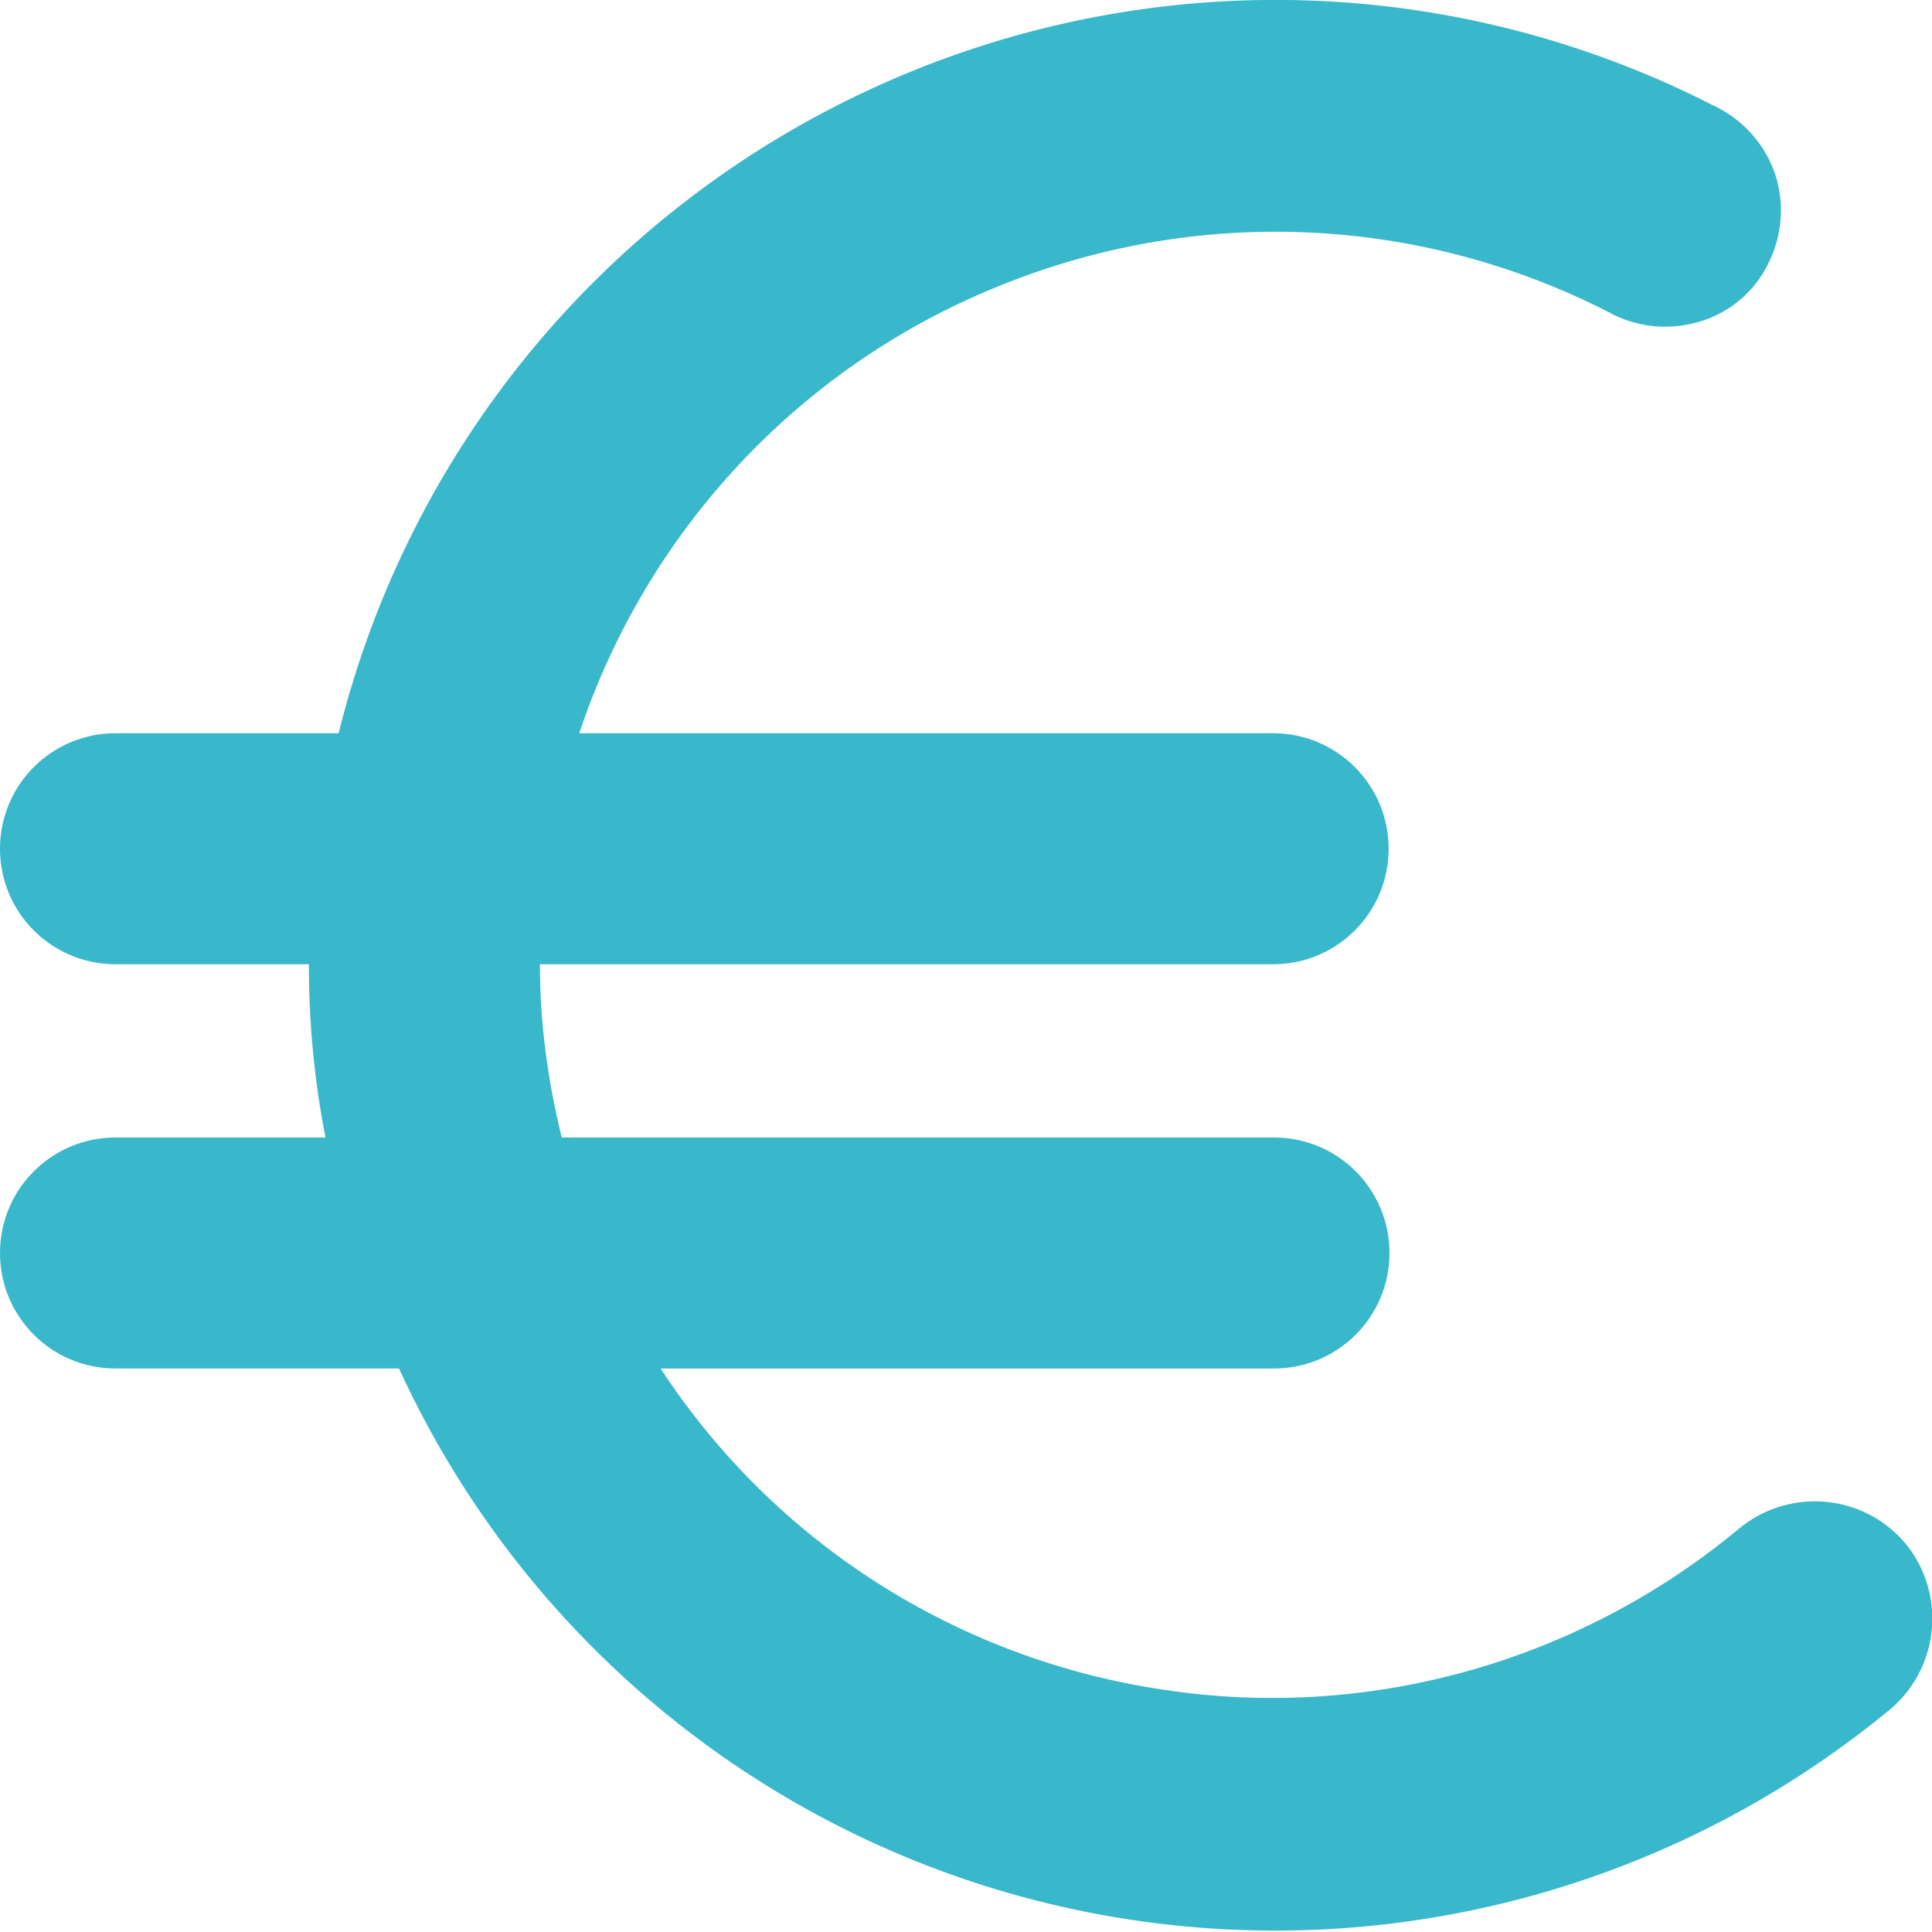
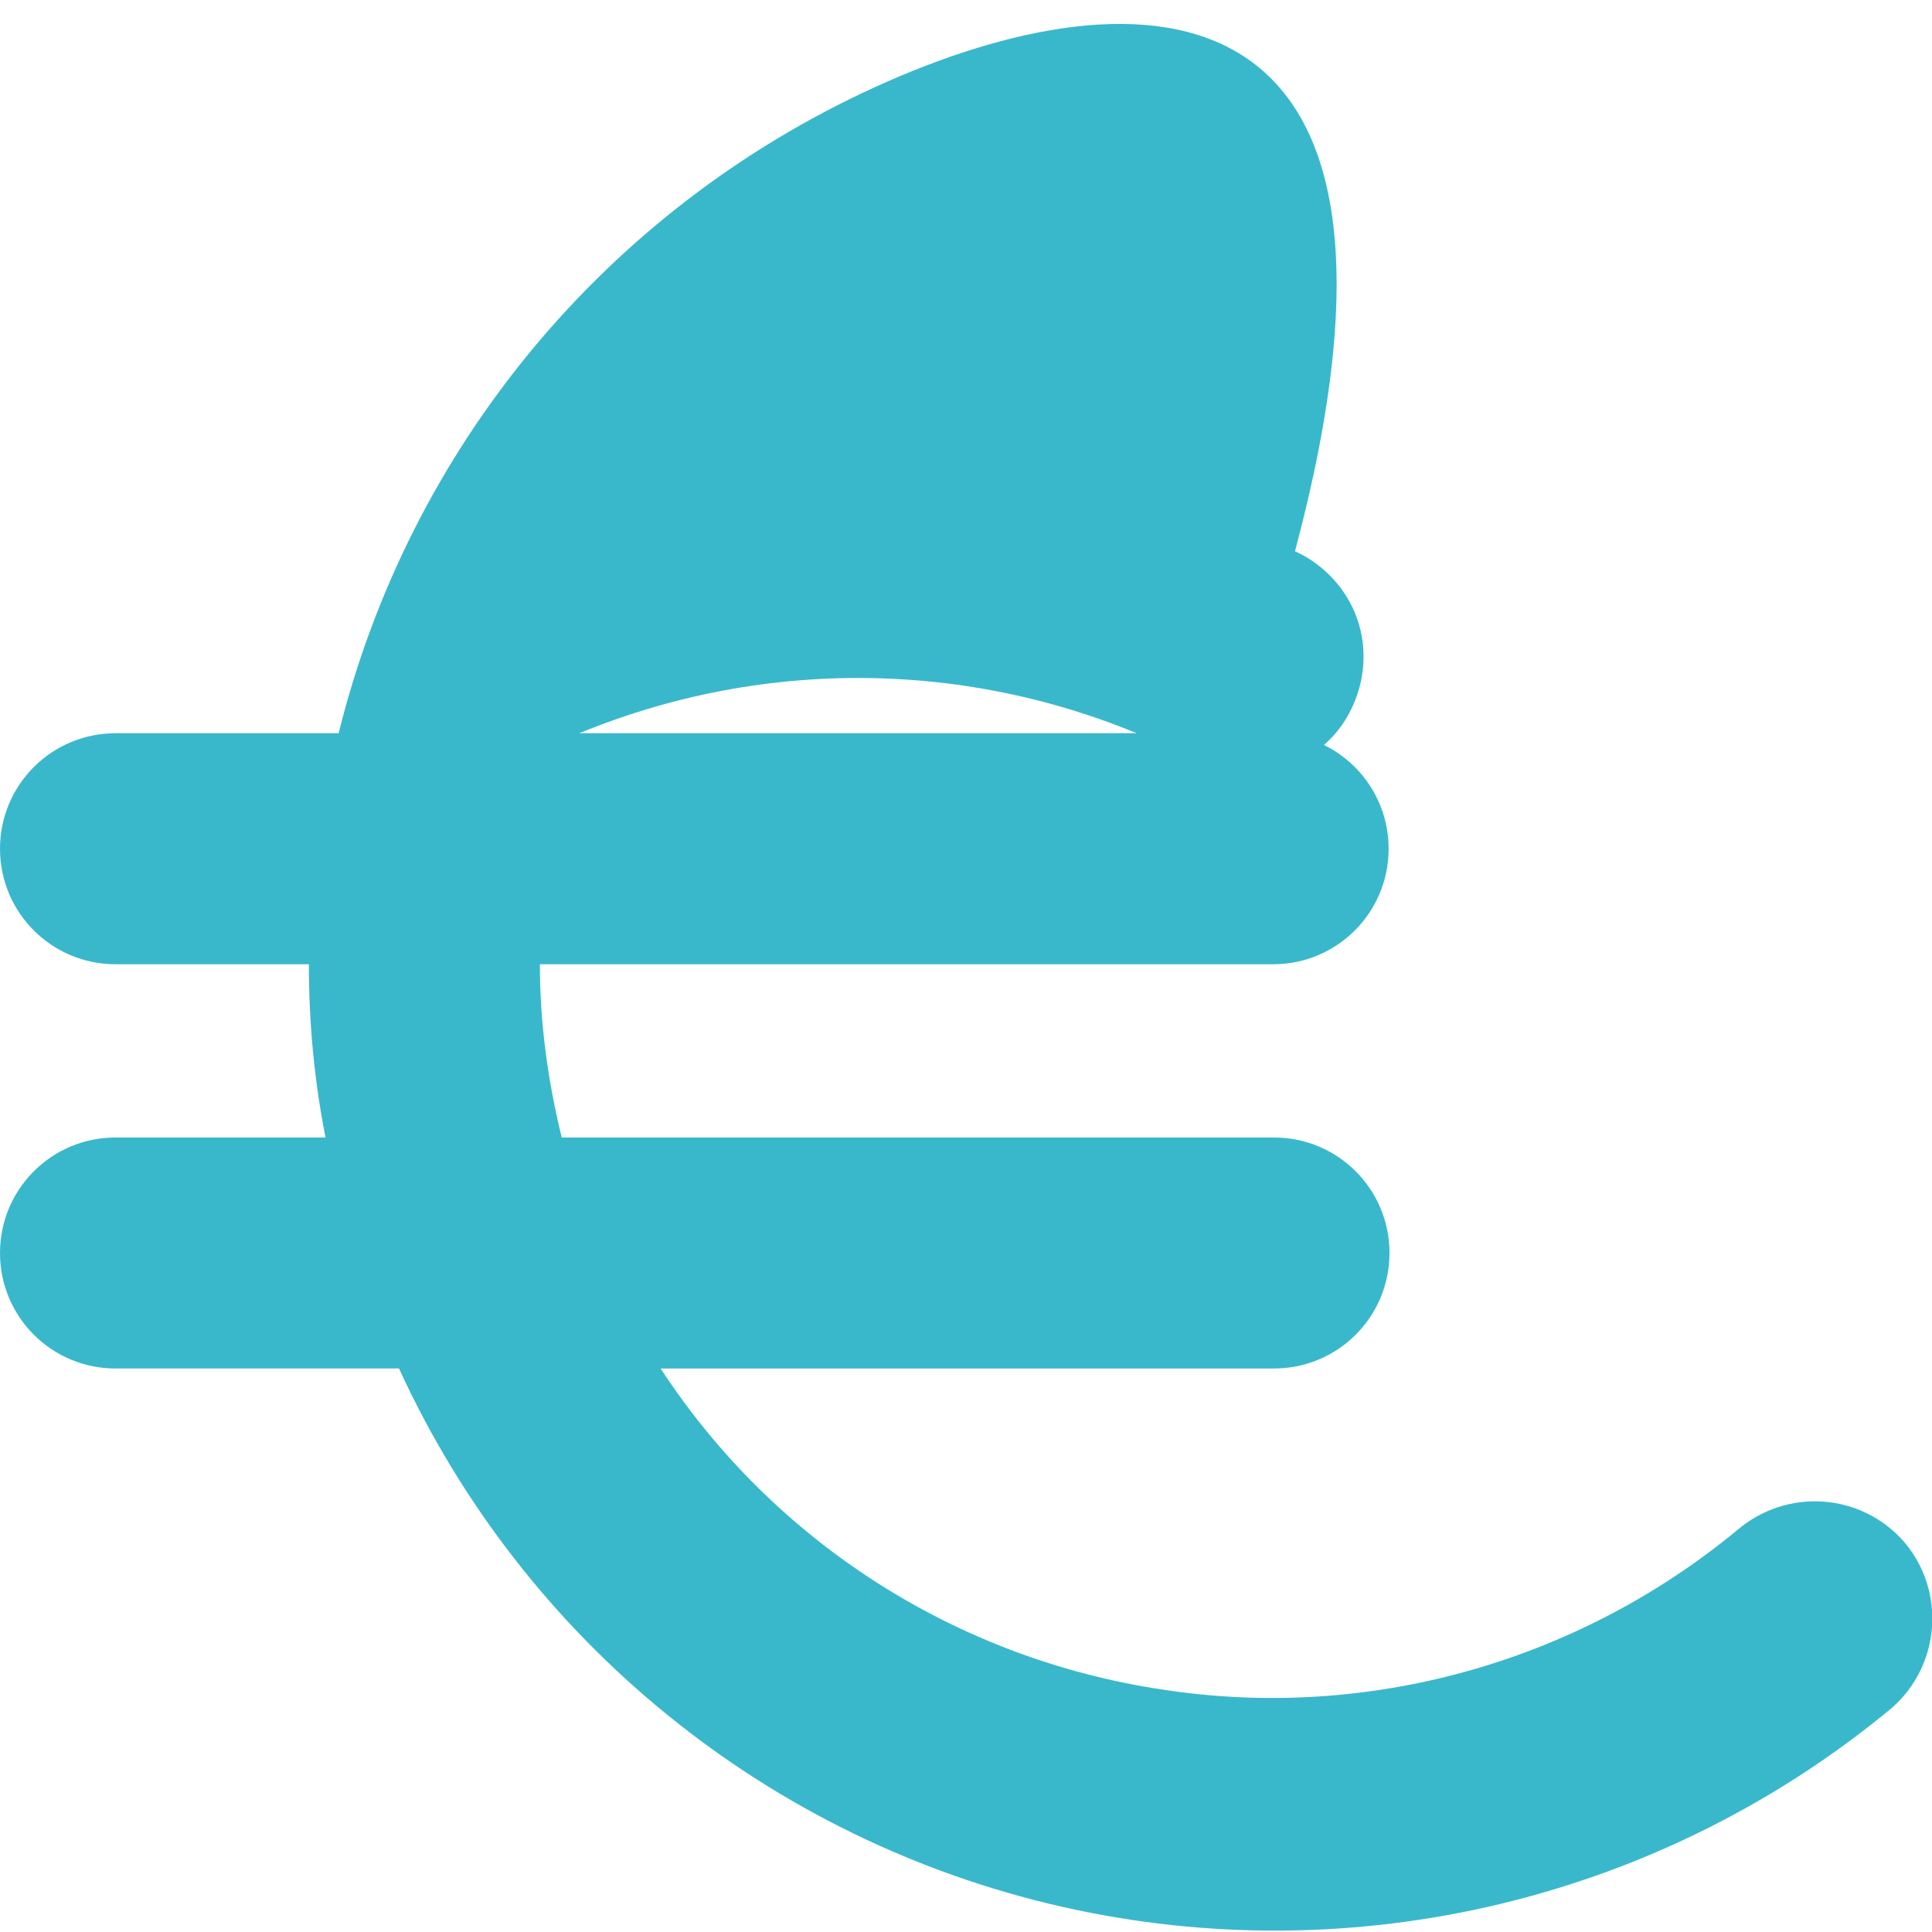
<svg xmlns="http://www.w3.org/2000/svg" version="1.1" id="Layer_1" x="0px" y="0px" viewBox="0 0 220.8 220.8" style="enable-background:new 0 0 220.8 220.8;" xml:space="preserve">
  <style type="text/css">
	.st0{fill:#39B8CC;}
</style>
  <g>
-     <path class="st0" d="M198.5,174.9c-18.3,15.1-42.2,21.8-65.6,18.2c-23.5-3.5-44.4-16.8-57.4-36.7h70.1c7.3,0,13.2-5.9,13.2-13.2   s-5.9-13.2-13.2-13.2H64.2c-1.6-6.5-2.5-13.1-2.5-19.8h83.8c7.3,0,13.2-5.9,13.2-13.2c0-7.3-5.9-13.2-13.2-13.2H66.2   c7.7-23.1,25.1-41.8,47.7-51c22.6-9.3,48-8.3,69.8,2.8c3.2,1.8,6.9,2.2,10.4,1.2c3.5-1,6.4-3.4,8-6.7c1.6-3.2,1.9-7,0.7-10.4   c-1.2-3.4-3.8-6.2-7.1-7.7C165.7-3.3,130.5-4,99.9,10C69.3,24,46.8,51.1,38.7,83.8H13.2C5.9,83.8,0,89.7,0,97   c0,7.3,5.9,13.2,13.2,13.2h22.1c0,6.6,0.6,13.2,1.9,19.8H13.2C5.9,130,0,135.9,0,143.2c0,7.3,5.9,13.2,13.2,13.2h32.4   c14.3,31.2,42.3,53.9,75.7,61.5c33.4,7.6,68.5-0.8,94.9-22.7c5.6-4.9,6.2-13.4,1.4-19C212.7,170.6,204.2,170,198.5,174.9   L198.5,174.9z" />
+     <path class="st0" d="M198.5,174.9c-18.3,15.1-42.2,21.8-65.6,18.2c-23.5-3.5-44.4-16.8-57.4-36.7h70.1c7.3,0,13.2-5.9,13.2-13.2   s-5.9-13.2-13.2-13.2H64.2c-1.6-6.5-2.5-13.1-2.5-19.8h83.8c7.3,0,13.2-5.9,13.2-13.2c0-7.3-5.9-13.2-13.2-13.2H66.2   c22.6-9.3,48-8.3,69.8,2.8c3.2,1.8,6.9,2.2,10.4,1.2c3.5-1,6.4-3.4,8-6.7c1.6-3.2,1.9-7,0.7-10.4   c-1.2-3.4-3.8-6.2-7.1-7.7C165.7-3.3,130.5-4,99.9,10C69.3,24,46.8,51.1,38.7,83.8H13.2C5.9,83.8,0,89.7,0,97   c0,7.3,5.9,13.2,13.2,13.2h22.1c0,6.6,0.6,13.2,1.9,19.8H13.2C5.9,130,0,135.9,0,143.2c0,7.3,5.9,13.2,13.2,13.2h32.4   c14.3,31.2,42.3,53.9,75.7,61.5c33.4,7.6,68.5-0.8,94.9-22.7c5.6-4.9,6.2-13.4,1.4-19C212.7,170.6,204.2,170,198.5,174.9   L198.5,174.9z" />
  </g>
</svg>